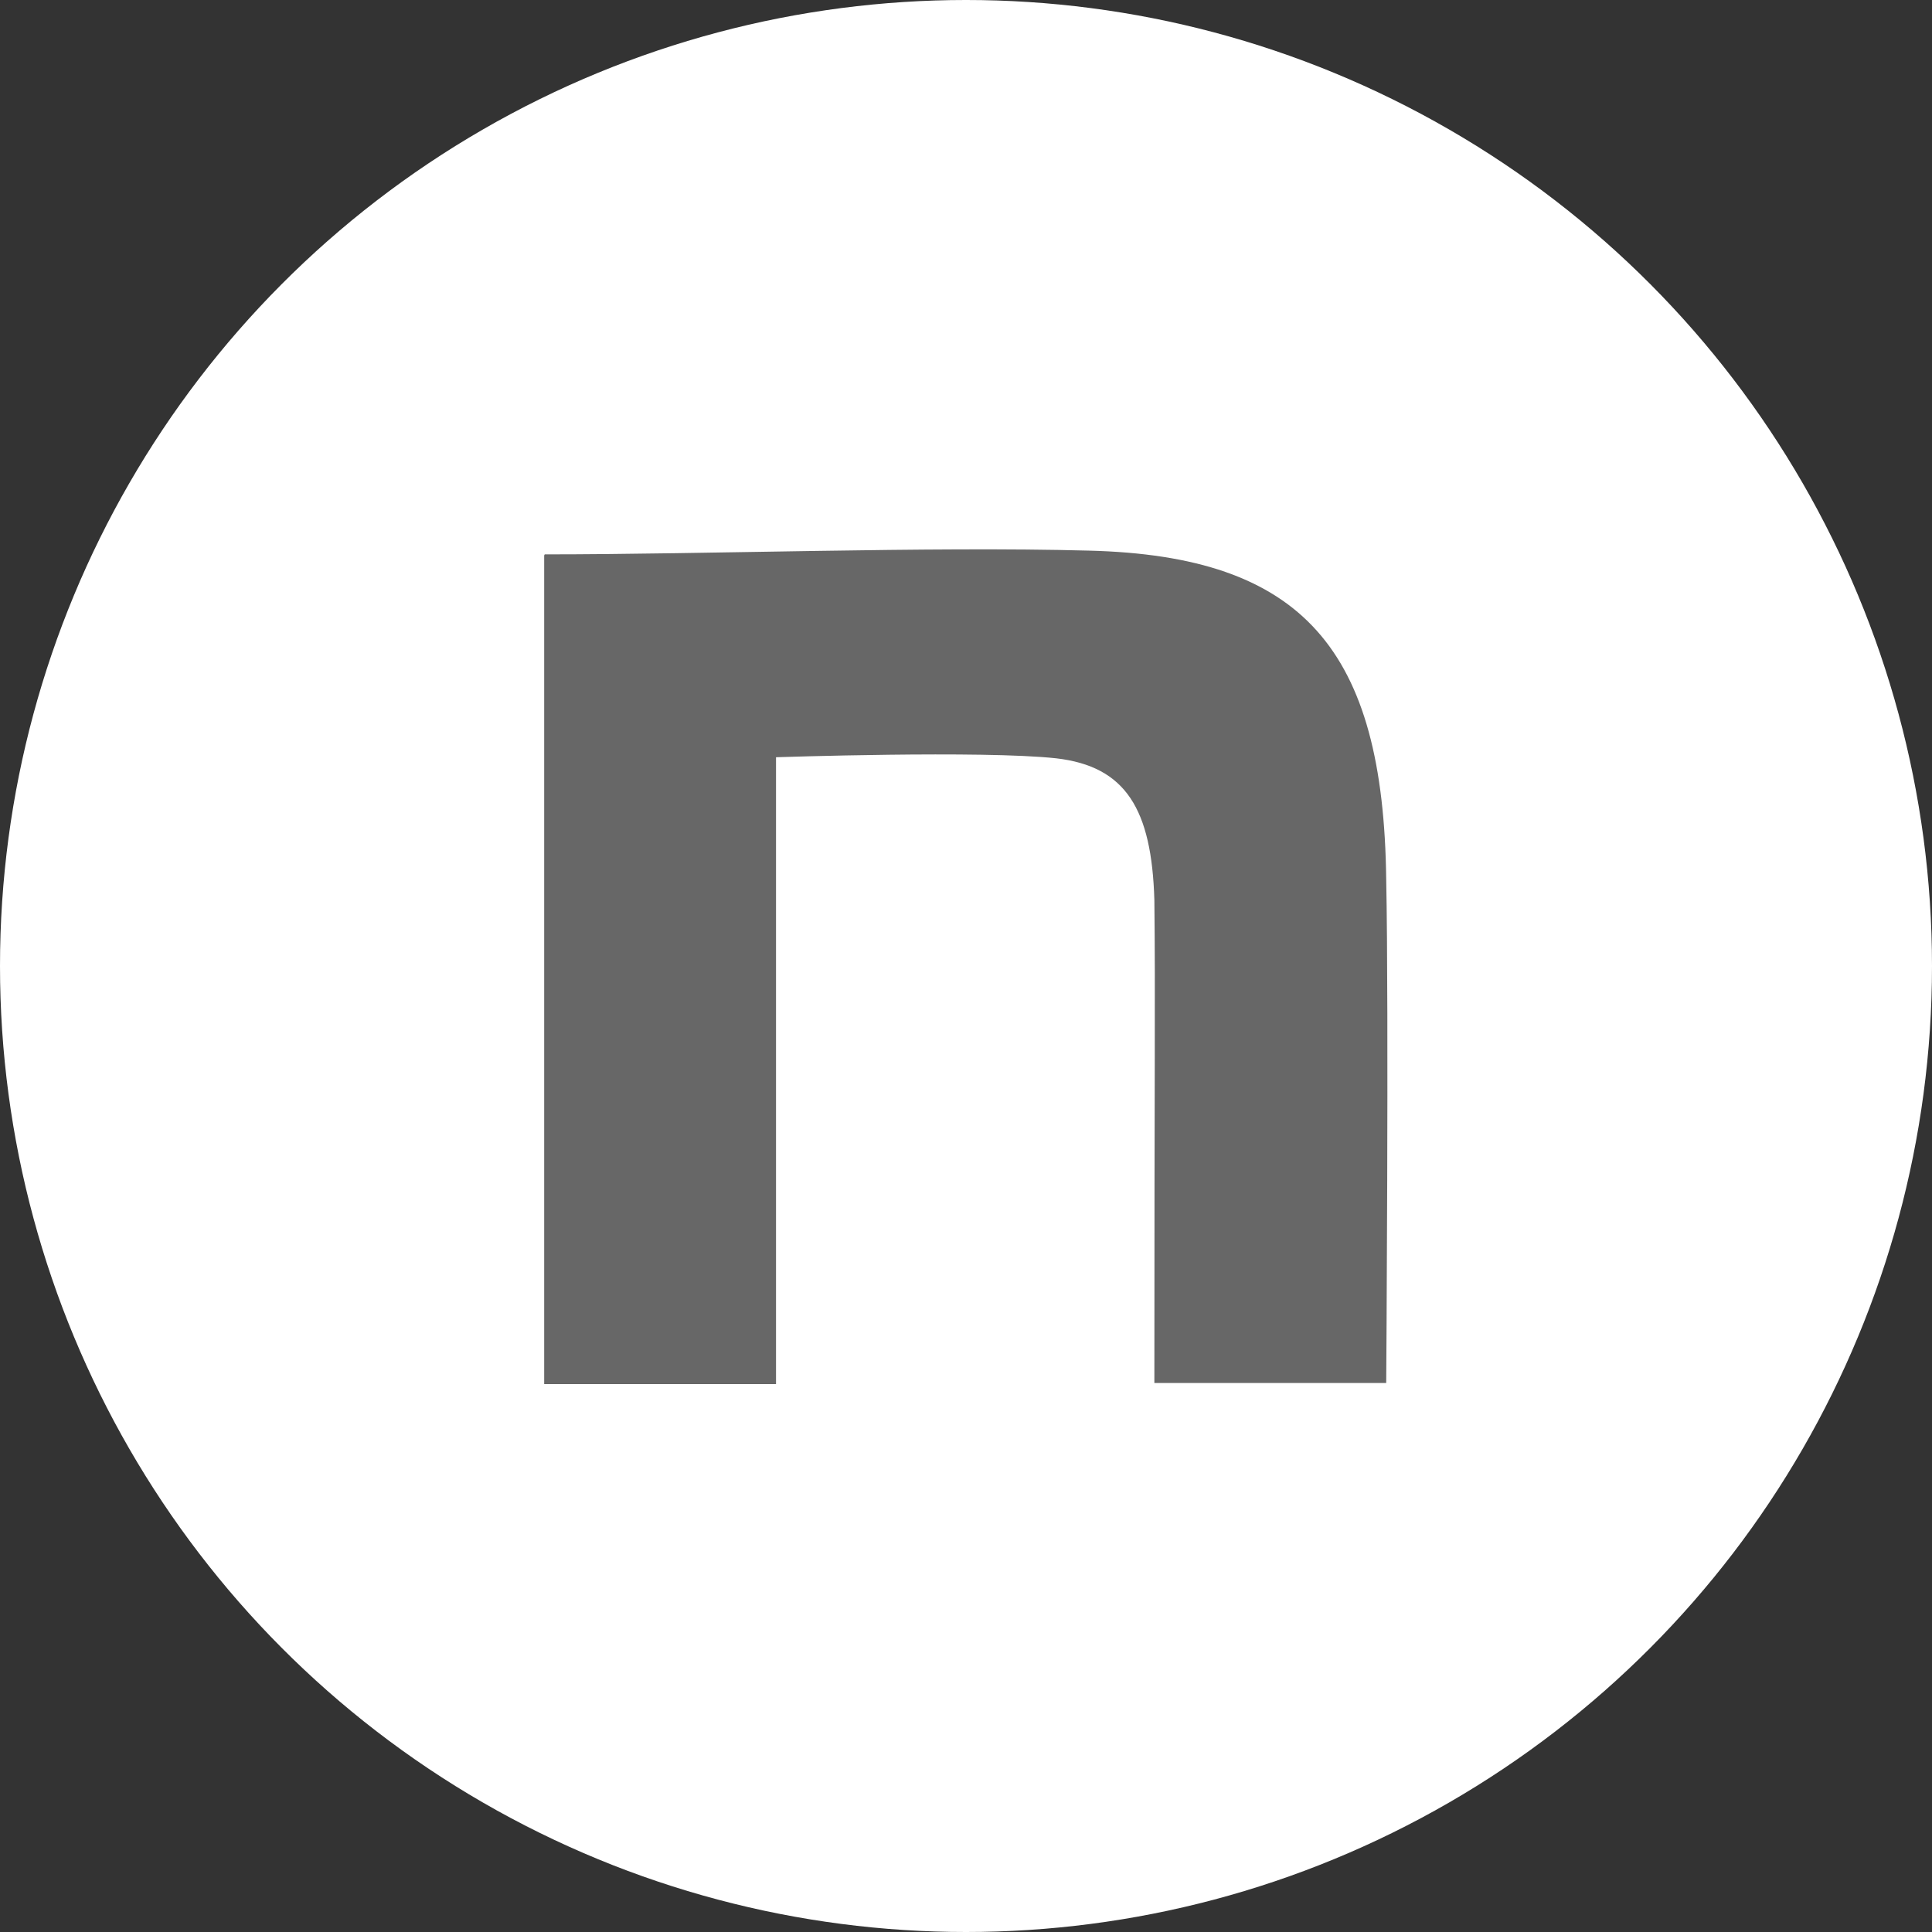
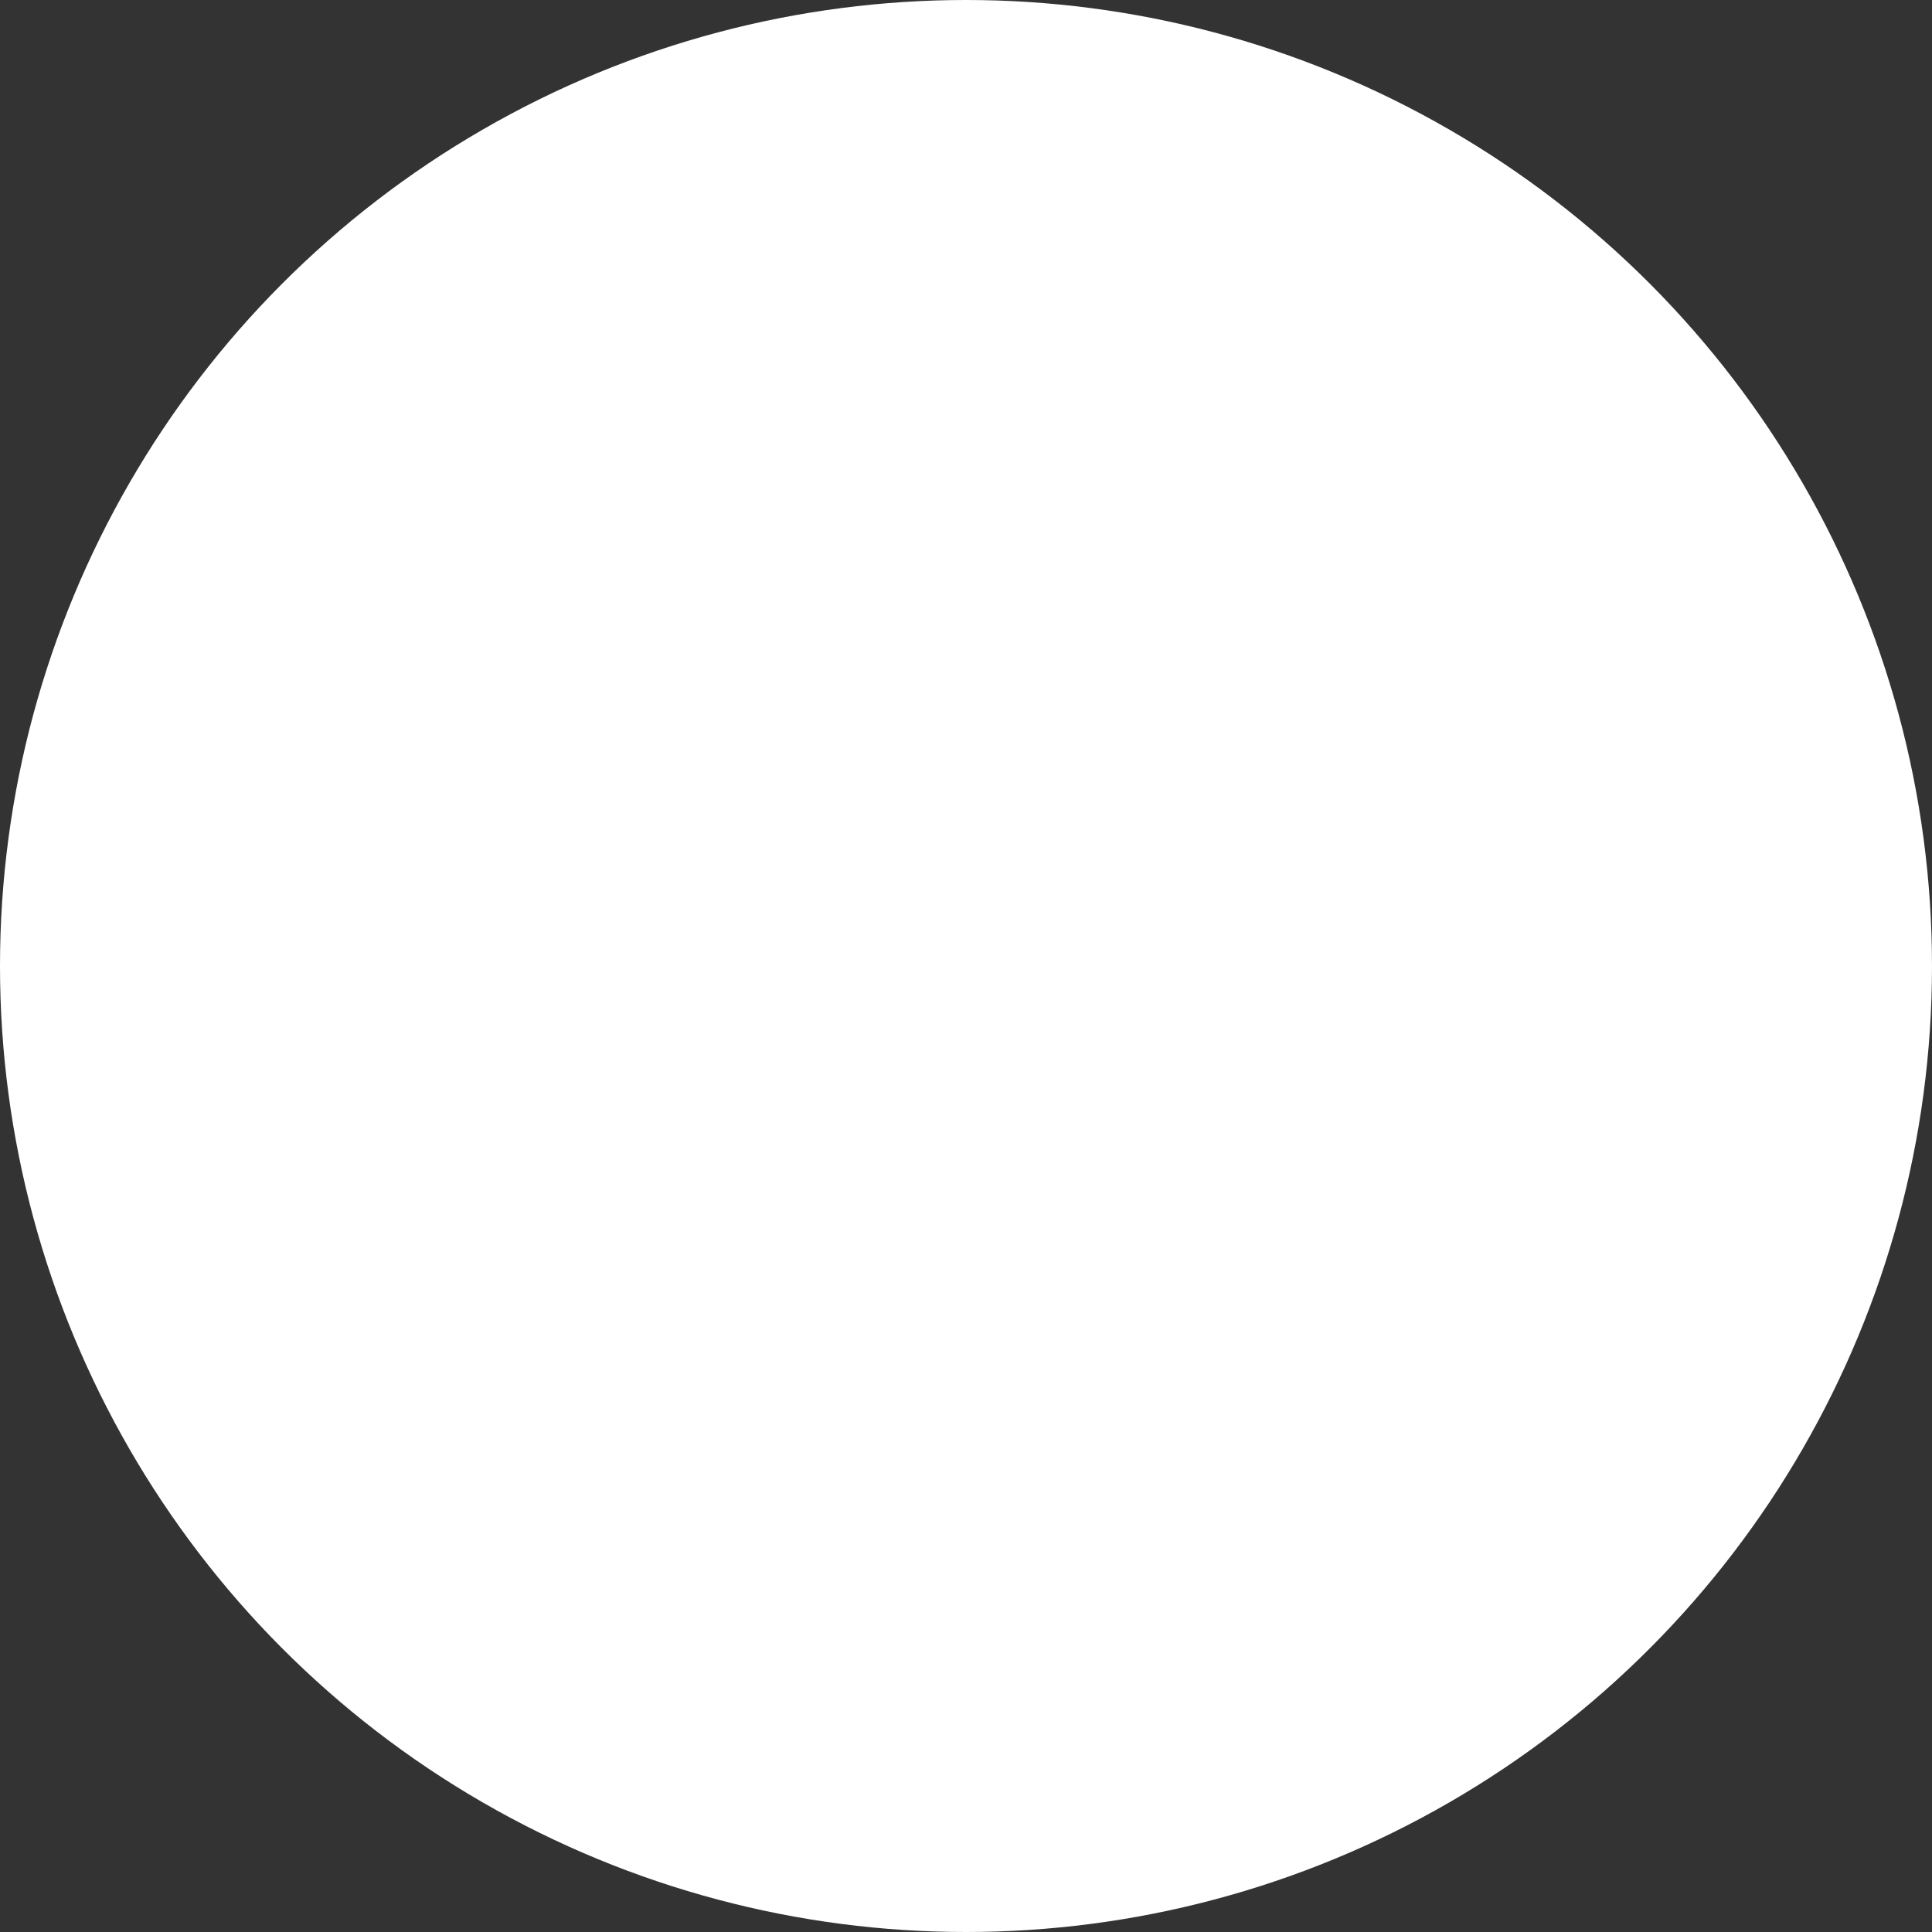
<svg xmlns="http://www.w3.org/2000/svg" id="_レイヤー_2" data-name="レイヤー 2" viewBox="0 0 36 36">
  <rect x="0" y="0" width="36" height="36" fill="#333333" stroke="none" />
  <defs>
    <style>
      .cls-1 {
        fill: #fff;
      }

      .cls-1, .cls-2 {
        stroke-width: 0px;
      }

      .cls-2 {
        fill: #676767;
      }
    </style>
  </defs>
  <g id="_レイヤー_2-2" data-name="レイヤー 2">
    <g>
      <circle class="cls-1" cx="18" cy="18" r="18" />
-       <path class="cls-2" d="m10.15,10.33c3.03,0,7.17-.15,10.14-.07,3.99.1,5.49,1.84,5.54,6.13.05,2.43,0,9.38,0,9.38h-4.32c0-6.08.02-7.09,0-9-.05-1.69-.53-2.49-1.83-2.64-1.37-.15-5.22-.02-5.22-.02v11.68h-4.32v-15.44Z" />
    </g>
  </g>
</svg>